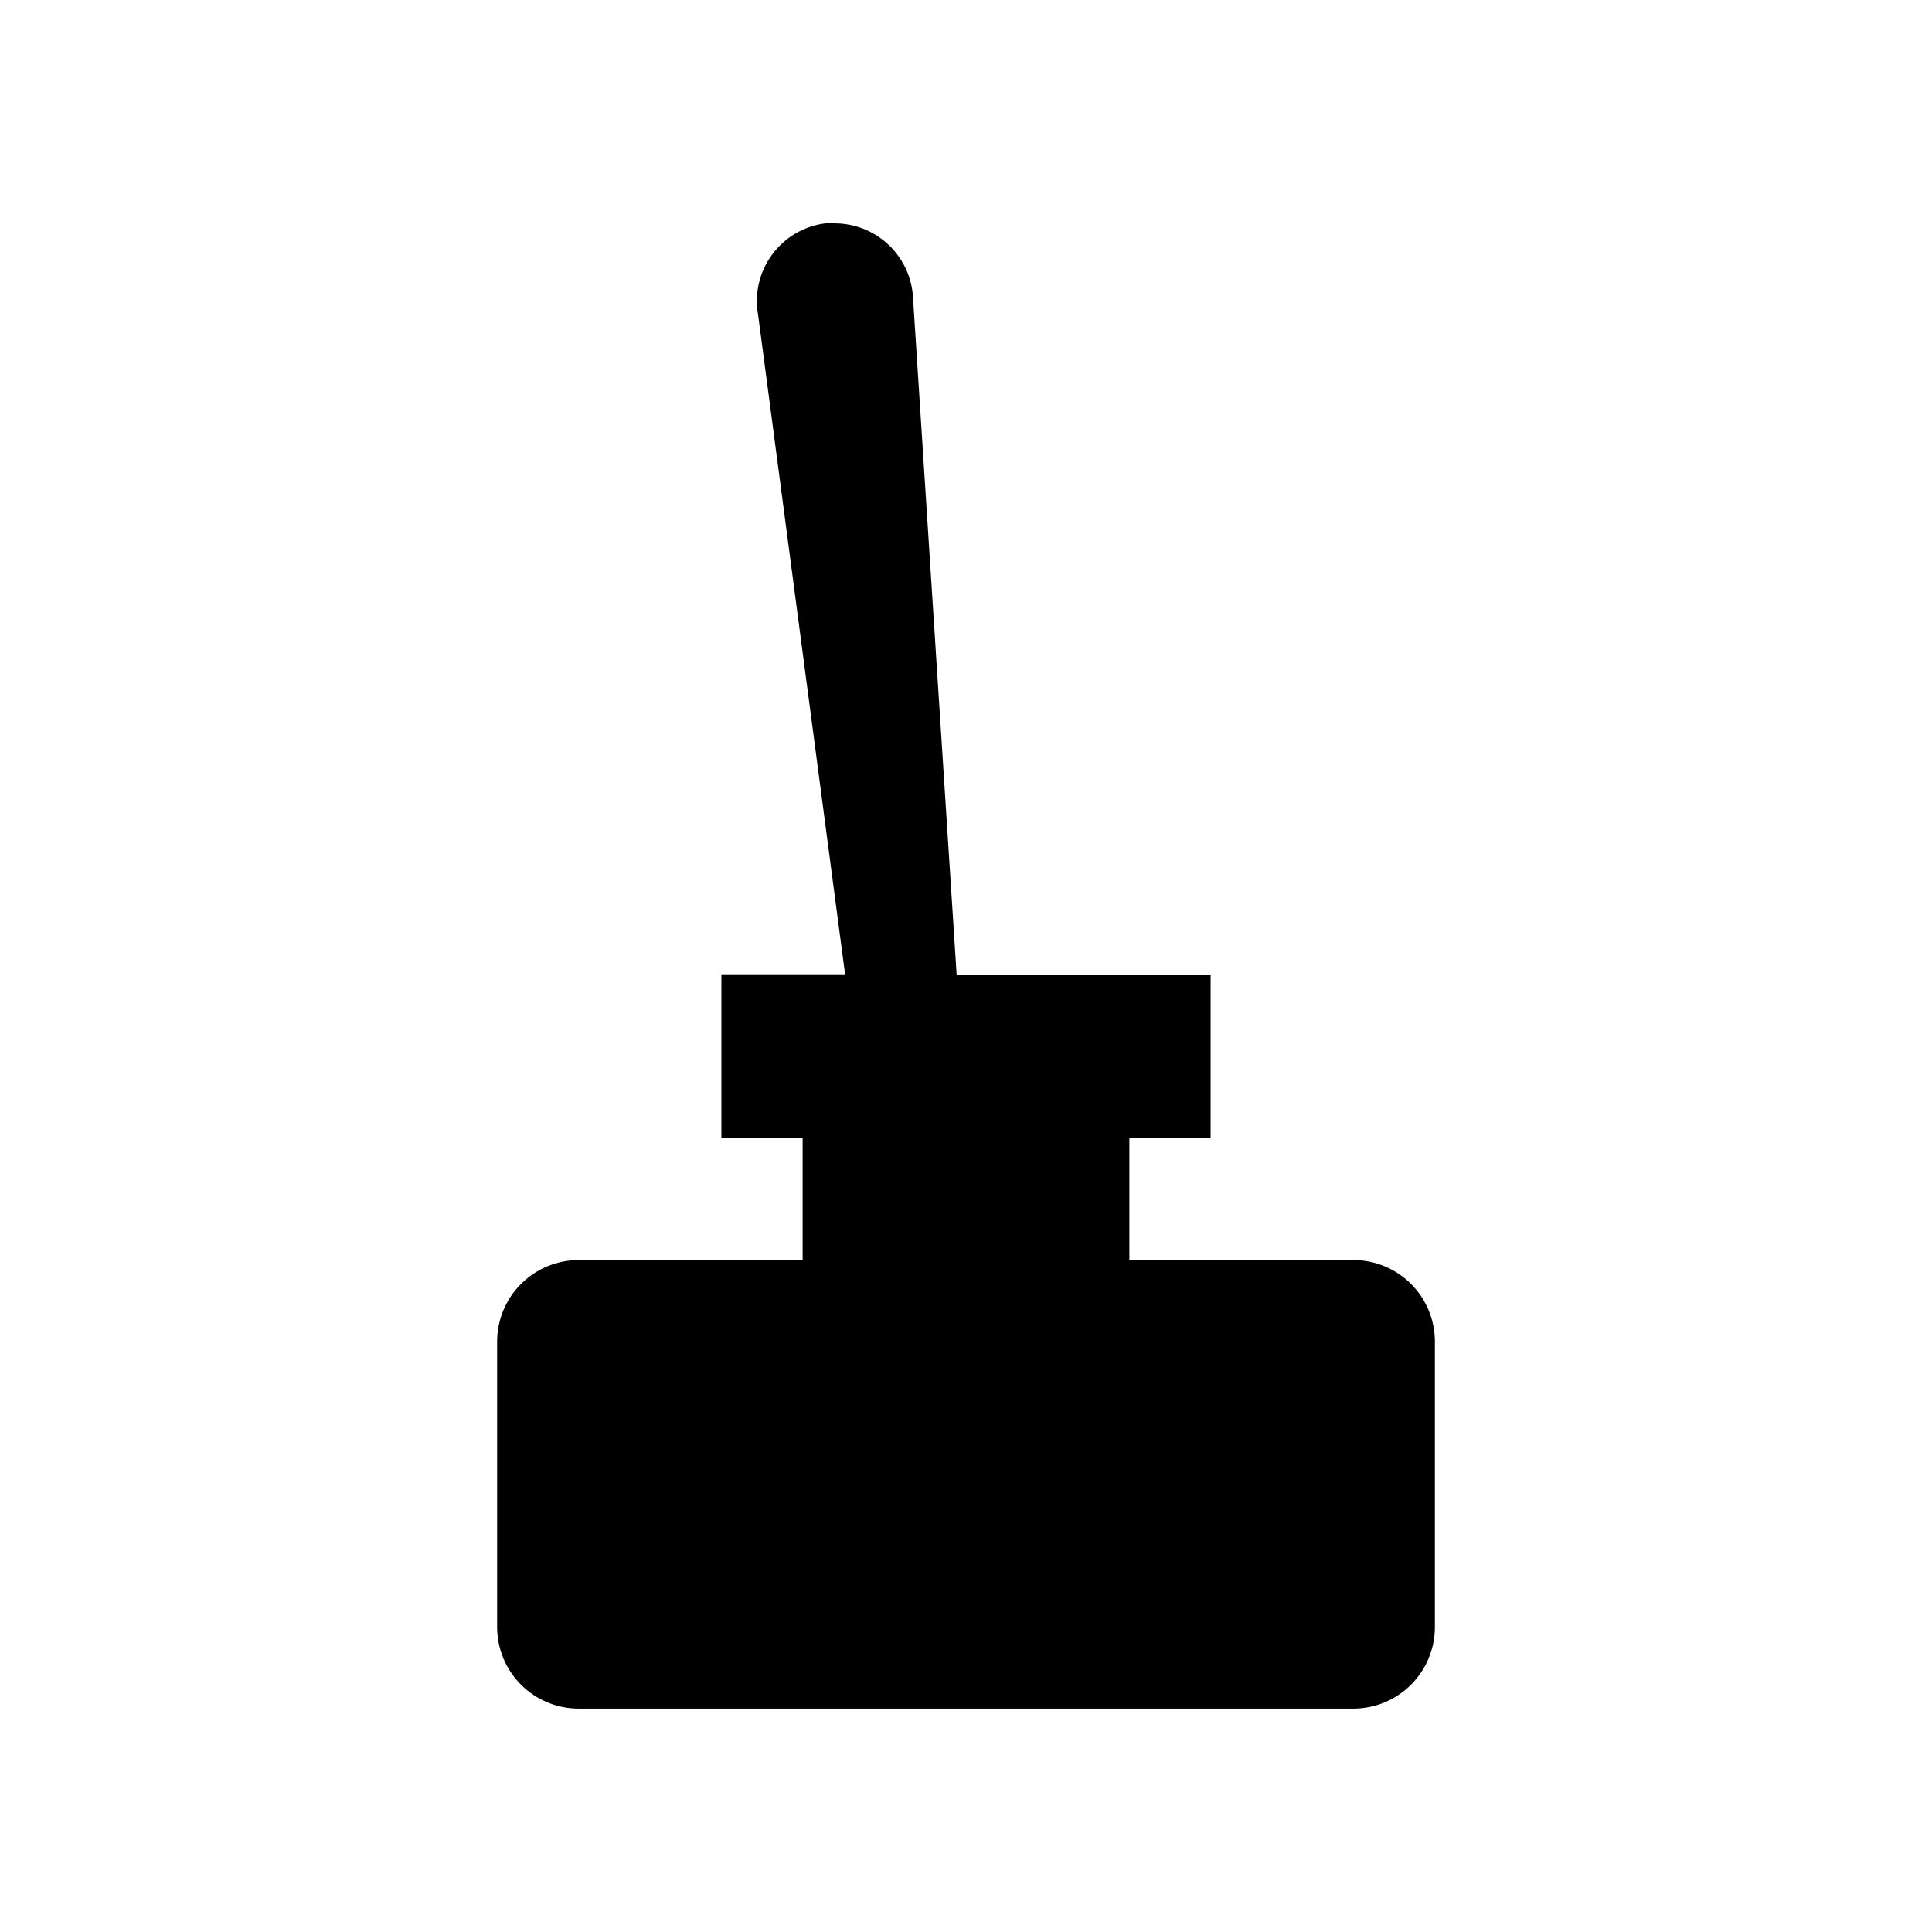
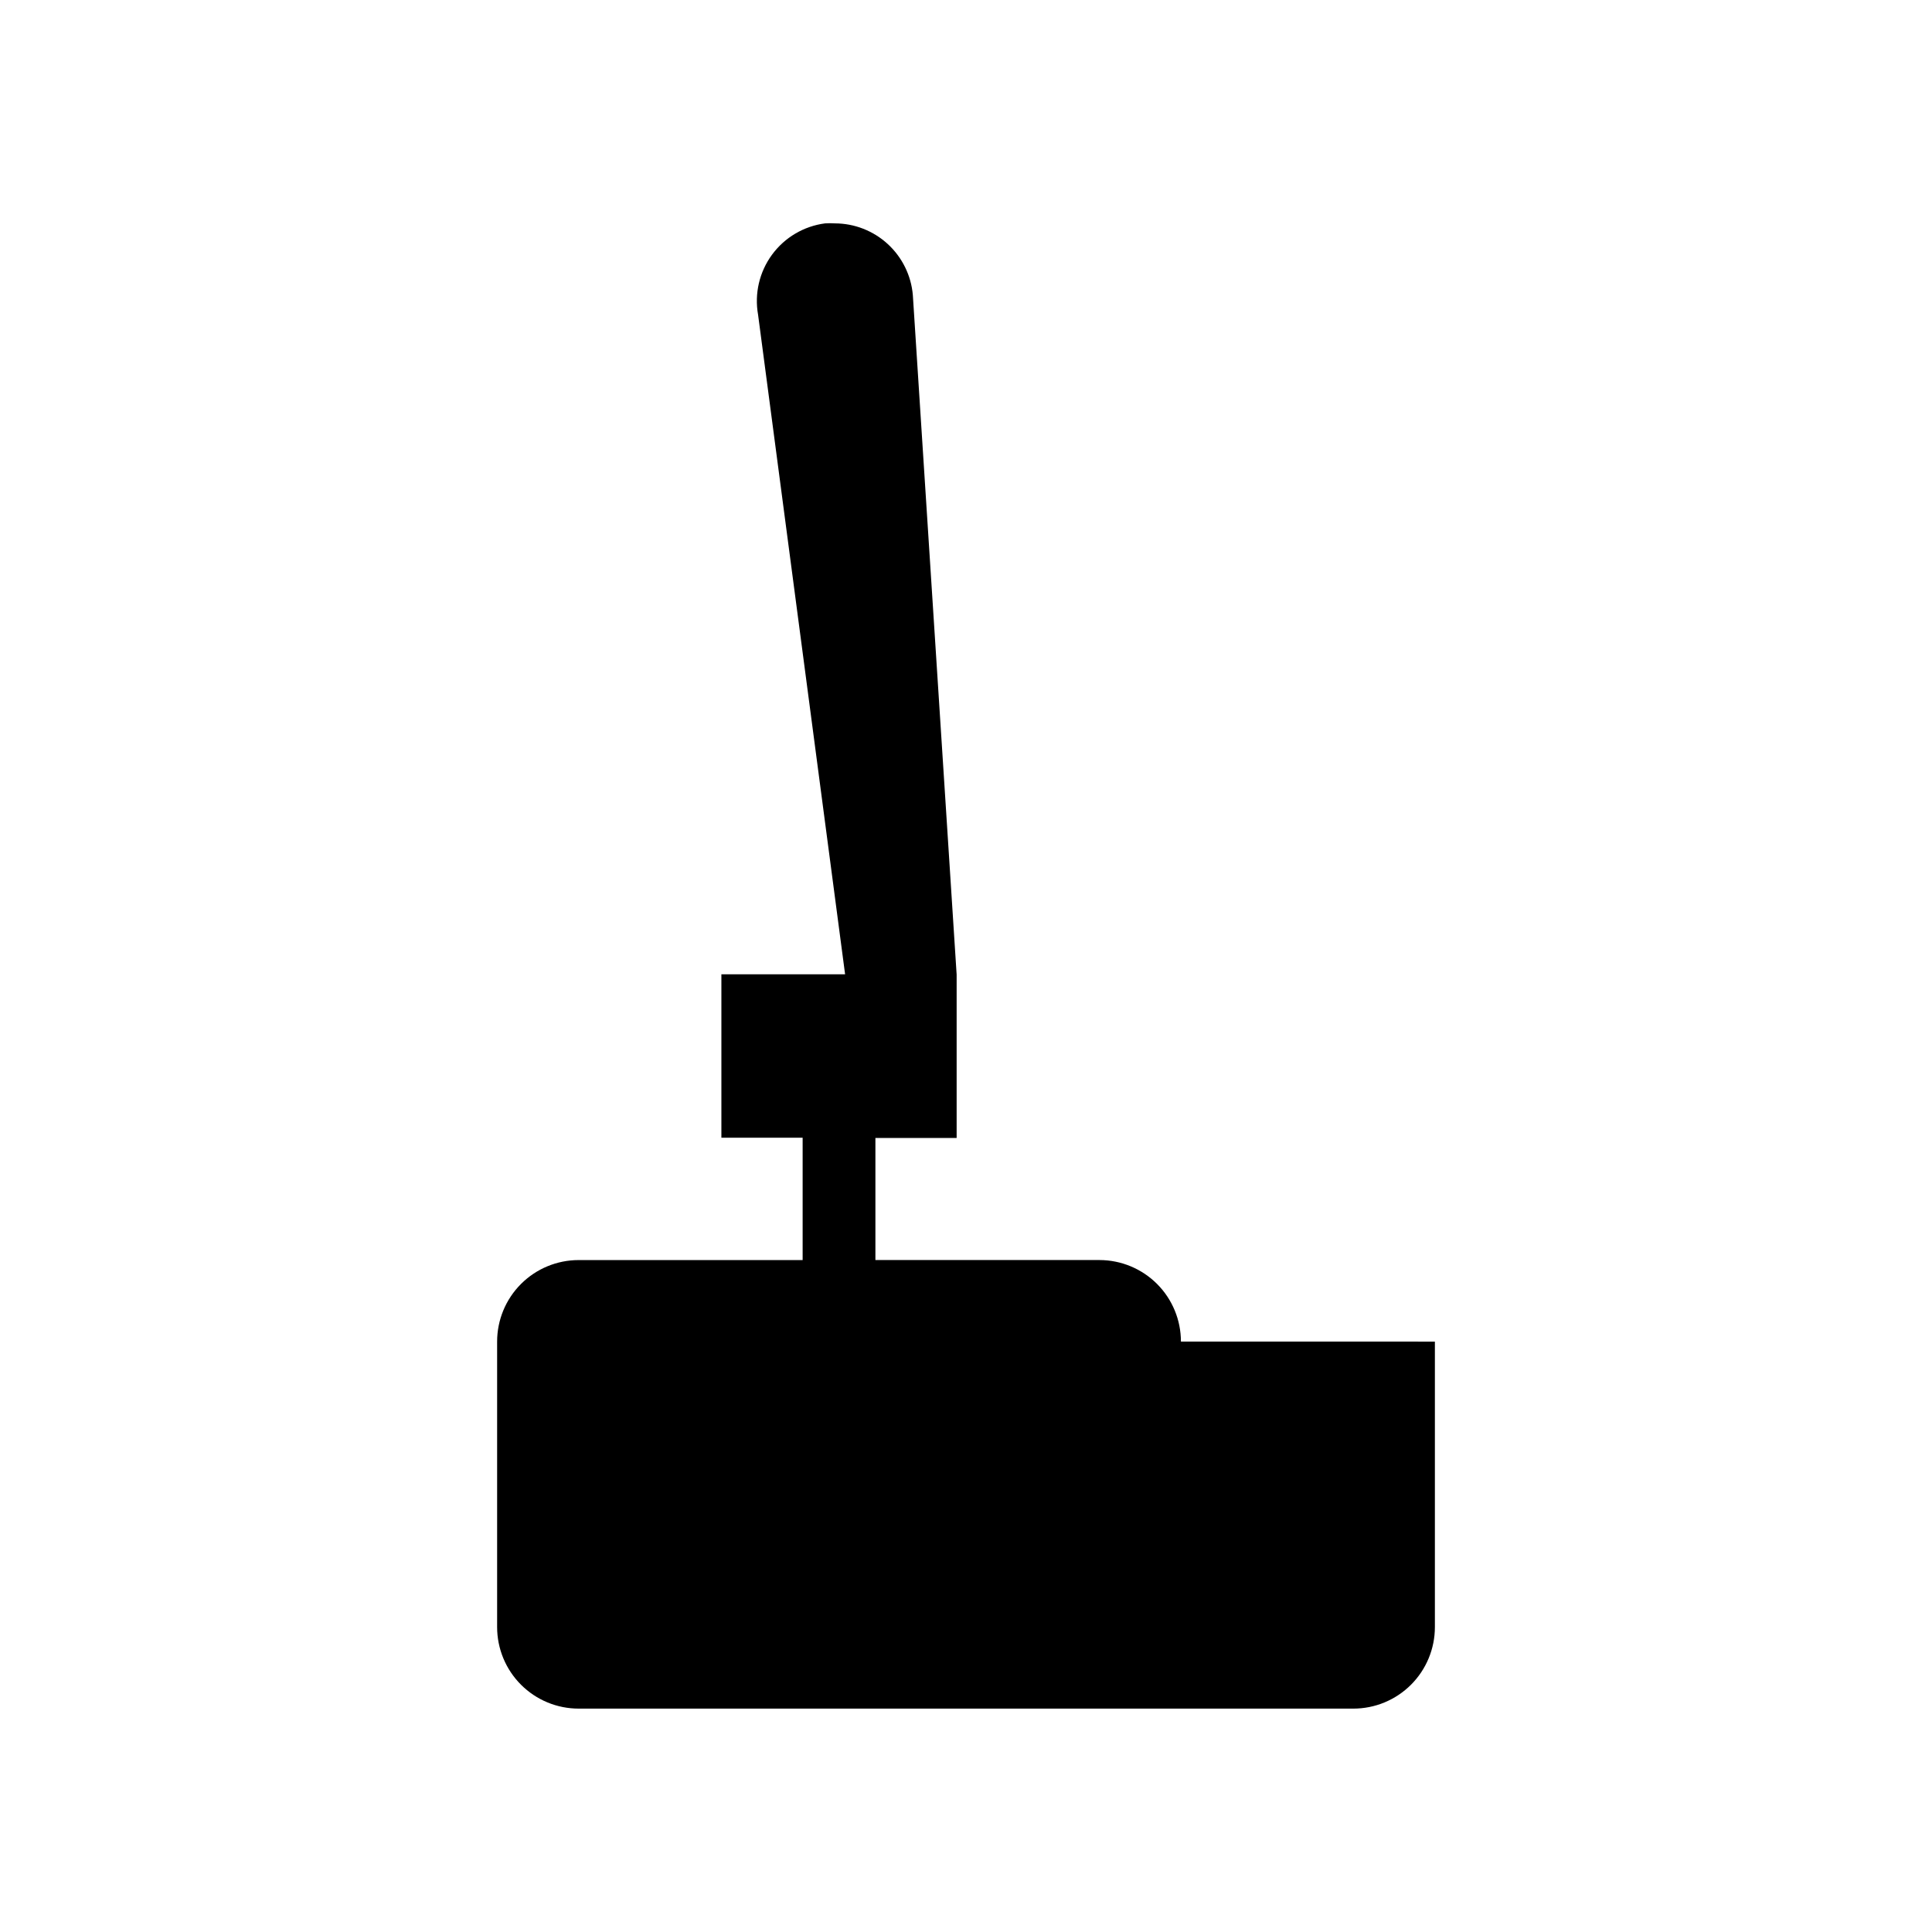
<svg xmlns="http://www.w3.org/2000/svg" fill="#000000" width="800px" height="800px" version="1.1" viewBox="144 144 512 512">
-   <path d="m524.26 499.54v75.652c0 5.731-2.277 11.227-6.328 15.277-4.055 4.055-9.551 6.332-15.281 6.332h-205.3c-5.731 0-11.227-2.277-15.281-6.332-4.051-4.051-6.328-9.547-6.328-15.277v-75.652c0-5.731 2.277-11.227 6.328-15.277 4.055-4.055 9.551-6.332 15.281-6.332h59.355v-32.43h-21.531v-43.297h32.785l-23.062-174.8c-0.996-5.586 0.34-11.332 3.695-15.906 3.352-4.57 8.434-7.57 14.055-8.301 0.867-0.059 1.734-0.059 2.598 0 5.191 0.008 10.191 1.961 14.016 5.473 3.824 3.512 6.199 8.324 6.648 13.496l11.609 180.11h67.305v43.297h-21.527v32.352h59.434c5.719 0.023 11.195 2.309 15.23 6.359 4.035 4.051 6.301 9.535 6.301 15.25z" />
+   <path d="m524.26 499.54v75.652c0 5.731-2.277 11.227-6.328 15.277-4.055 4.055-9.551 6.332-15.281 6.332h-205.3c-5.731 0-11.227-2.277-15.281-6.332-4.051-4.051-6.328-9.547-6.328-15.277v-75.652c0-5.731 2.277-11.227 6.328-15.277 4.055-4.055 9.551-6.332 15.281-6.332h59.355v-32.43h-21.531v-43.297h32.785l-23.062-174.8c-0.996-5.586 0.34-11.332 3.695-15.906 3.352-4.57 8.434-7.57 14.055-8.301 0.867-0.059 1.734-0.059 2.598 0 5.191 0.008 10.191 1.961 14.016 5.473 3.824 3.512 6.199 8.324 6.648 13.496l11.609 180.11v43.297h-21.527v32.352h59.434c5.719 0.023 11.195 2.309 15.23 6.359 4.035 4.051 6.301 9.535 6.301 15.25z" />
</svg>